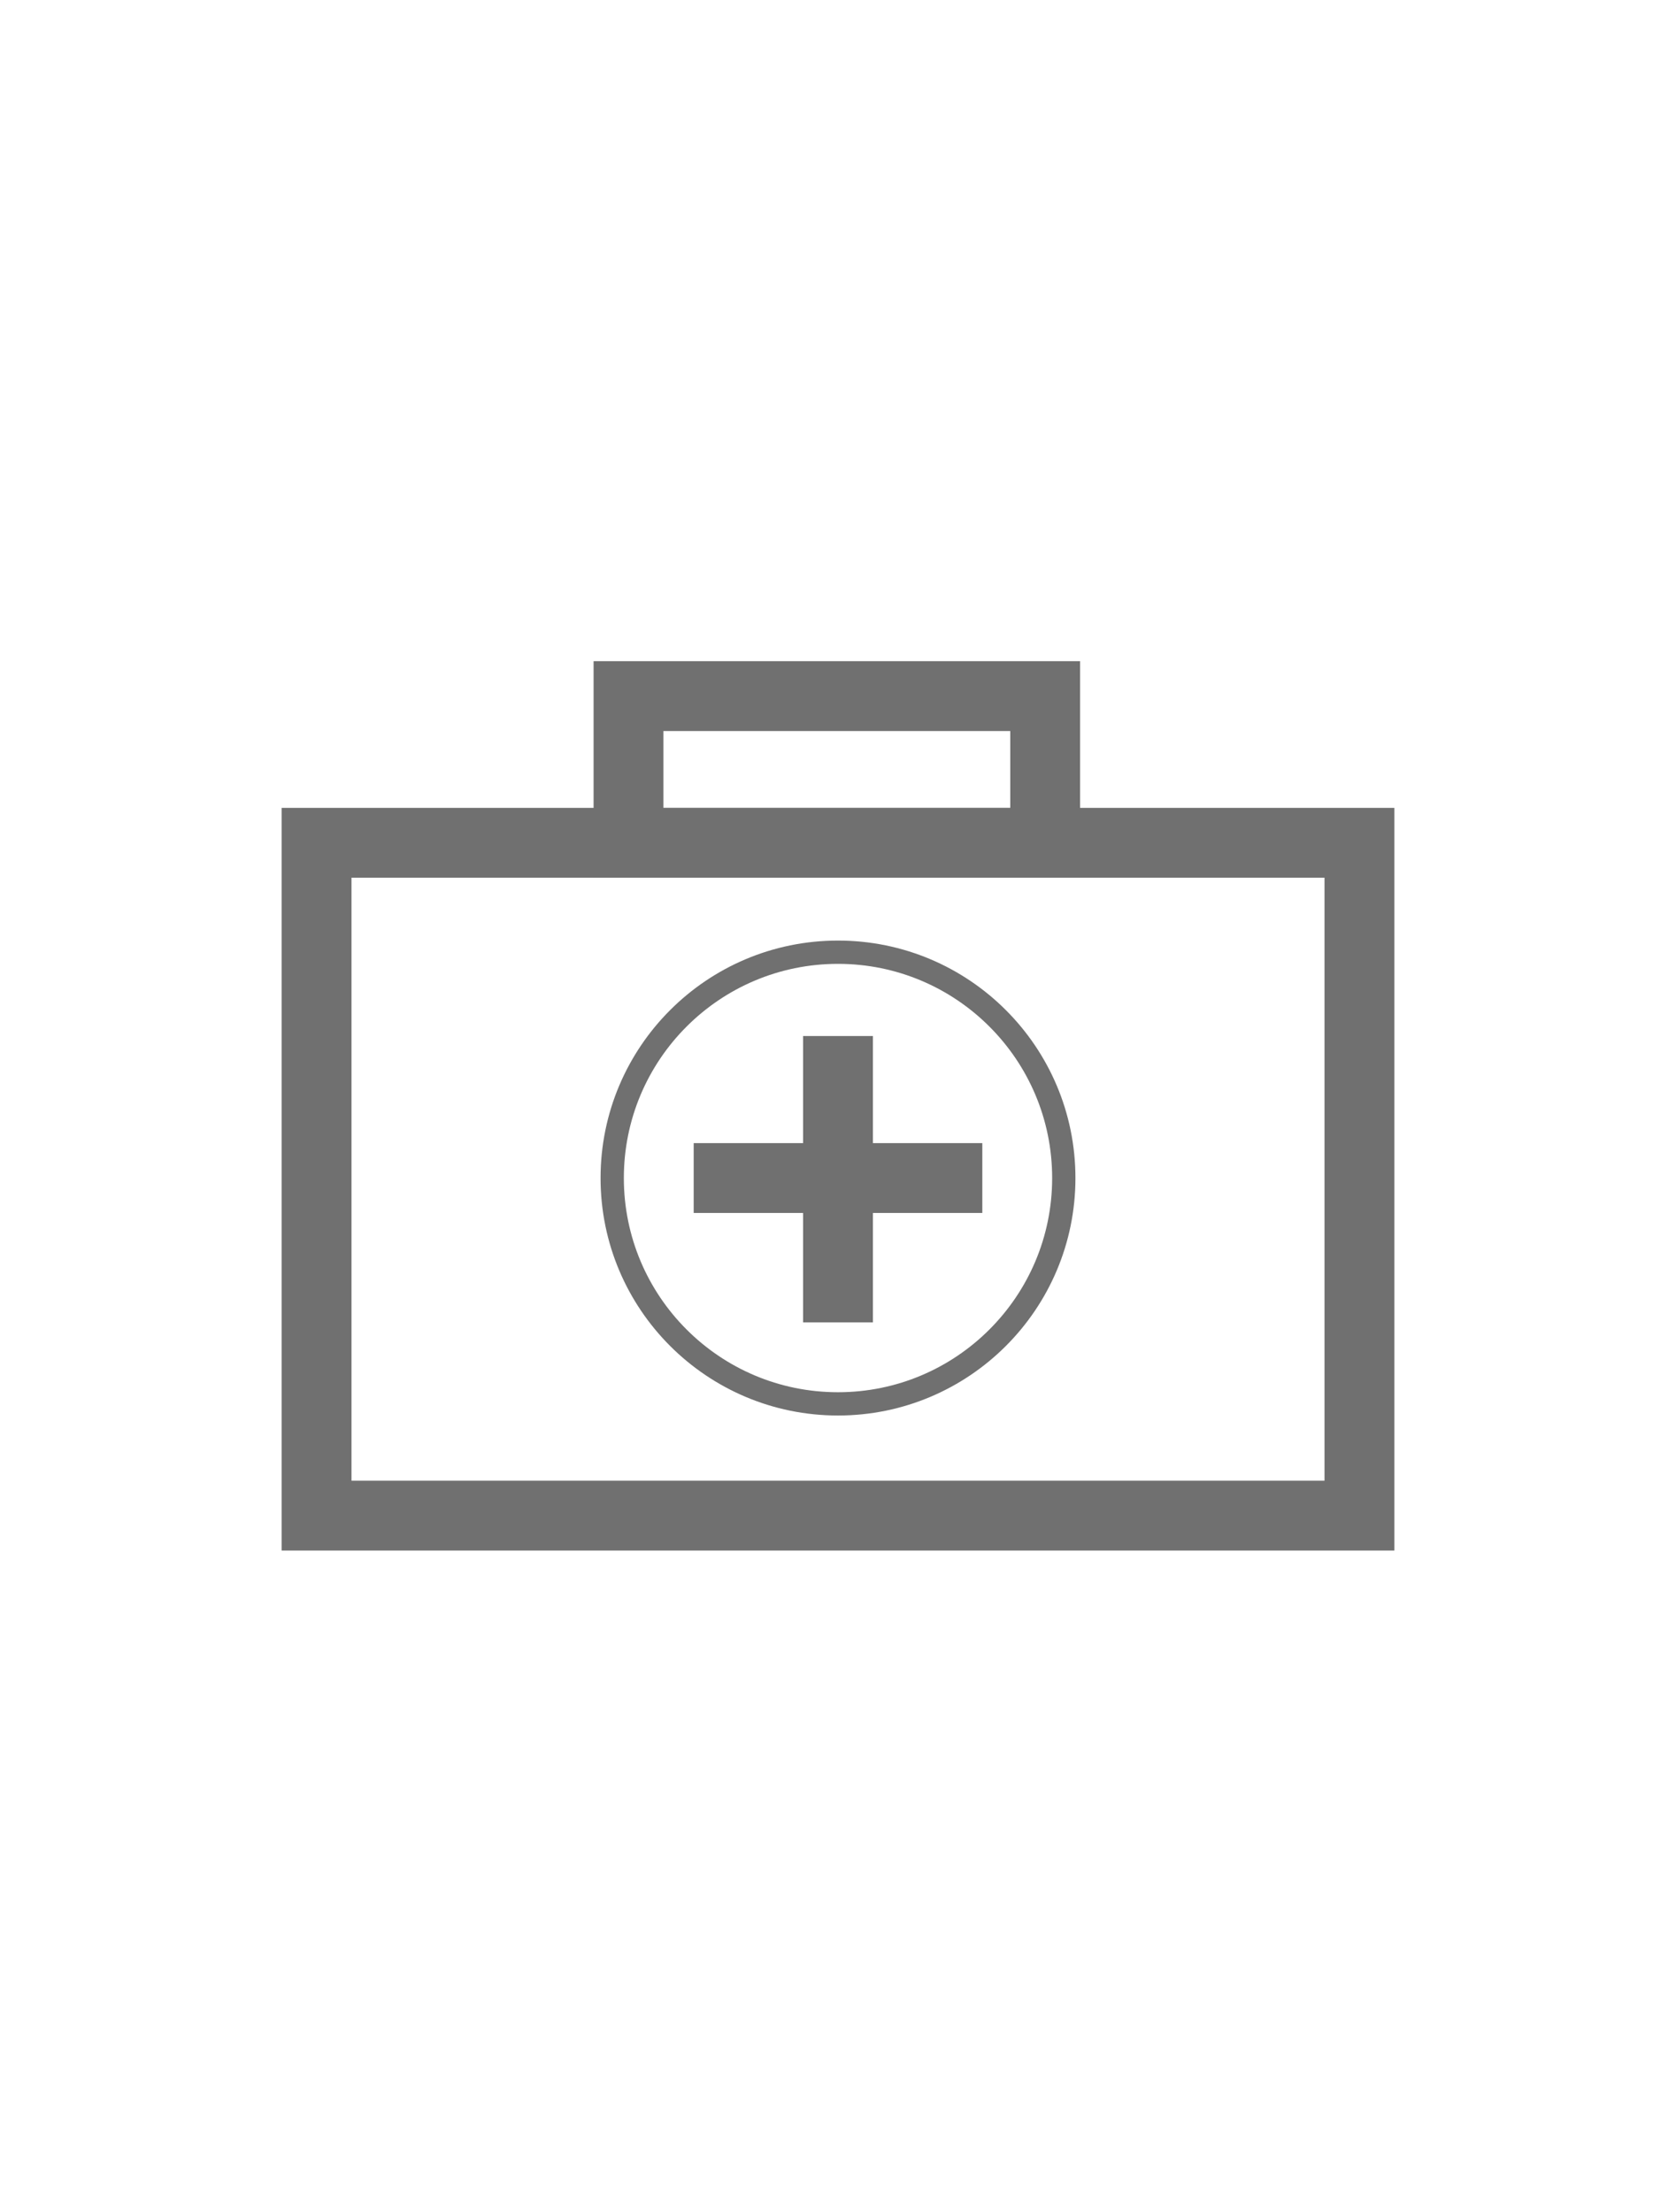
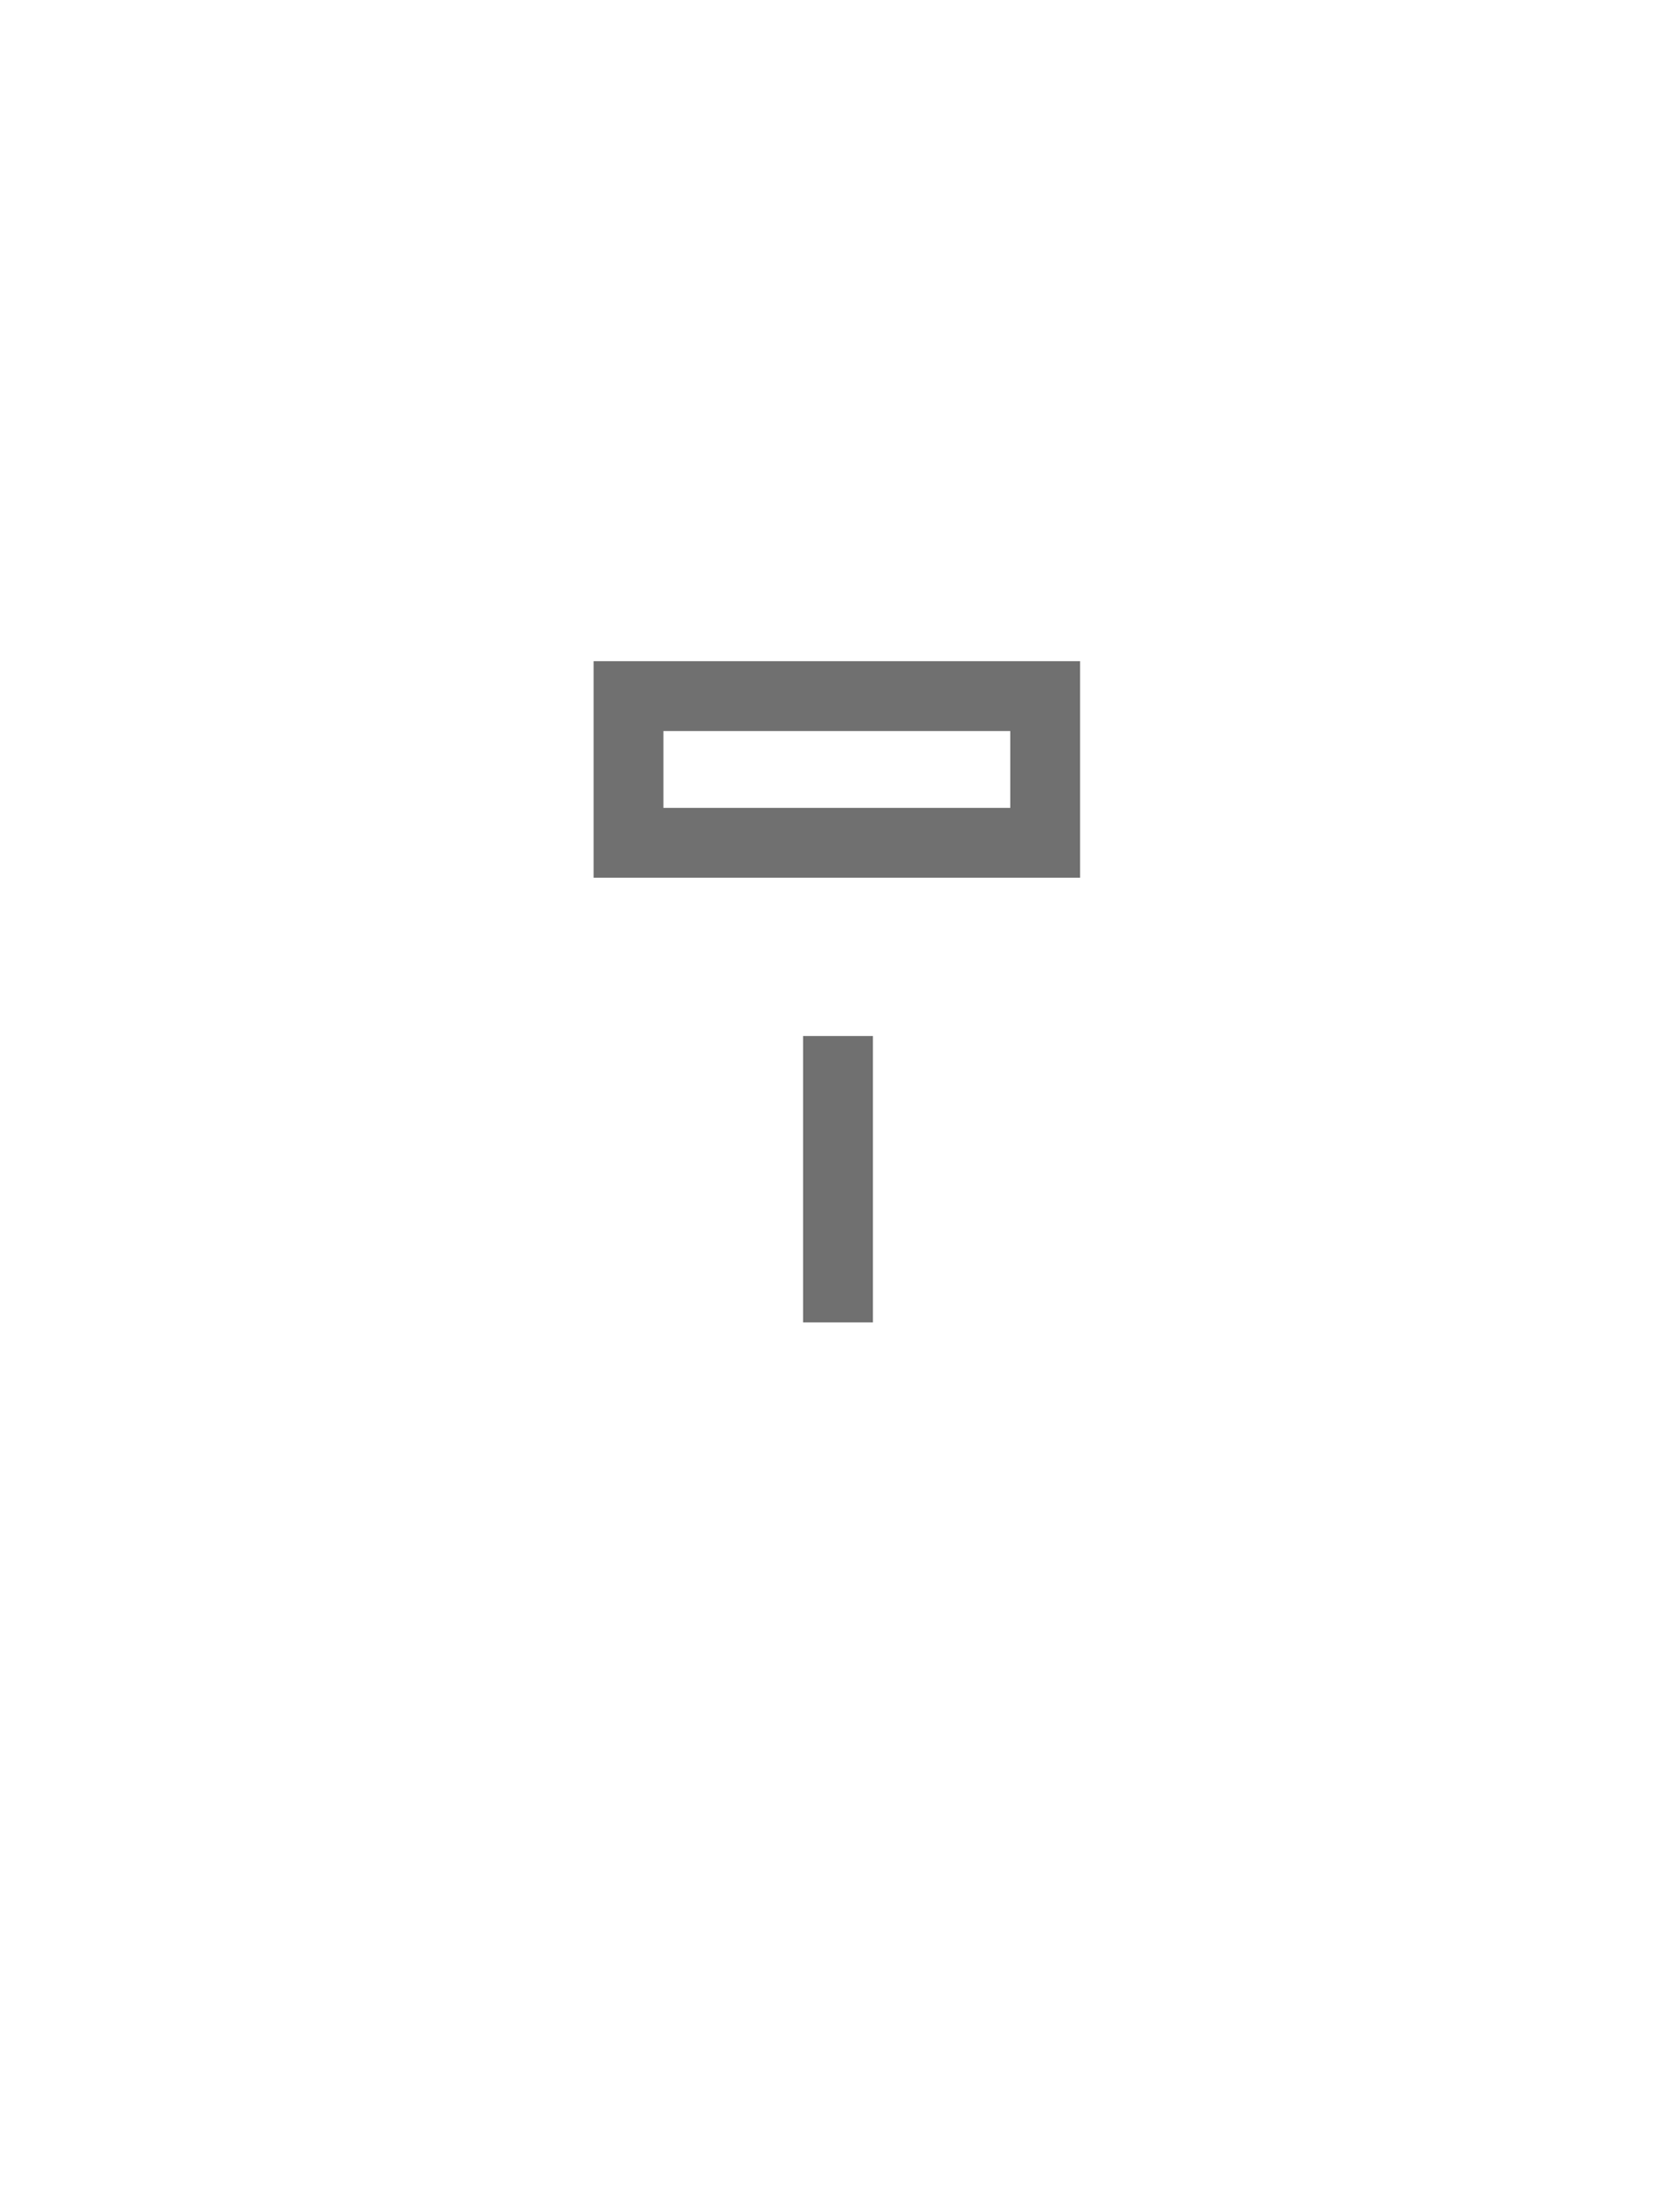
<svg xmlns="http://www.w3.org/2000/svg" version="1.1" id="Layer_1" x="0px" y="0px" viewBox="0 0 72 95" style="enable-background:new 0 0 72 95;" xml:space="preserve">
  <style type="text/css">
	.st0{fill:#707070;}
	.st1{fill:none;stroke:#707070;stroke-width:1.5;stroke-miterlimit:10;}
	.st2{fill:none;stroke:#6E6F71;stroke-width:1.658;stroke-miterlimit:10;}
	.st3{fill:none;stroke:#707070;stroke-width:3;stroke-miterlimit:10;}
	.st4{fill:none;stroke:#707070;stroke-miterlimit:10;}
	.st5{fill:none;stroke:#707070;stroke-width:3;stroke-linejoin:round;stroke-miterlimit:10;}
	.st6{fill:none;stroke:#6E6F71;stroke-width:0.933;stroke-miterlimit:10;}
	.st7{fill:#707071;}
	.st8{fill:none;stroke:#6E6F71;stroke-linecap:round;stroke-miterlimit:10;}
</style>
  <g>
-     <rect x="13.6" y="36.2" class="st3" width="44.8" height="28.9" />
    <g>
      <g>
        <line class="st3" x1="36" y1="44.5" x2="36" y2="56.8" />
-         <line class="st3" x1="42.2" y1="50.6" x2="29.8" y2="50.6" />
      </g>
-       <circle class="st4" cx="36" cy="50.6" r="9.7" />
    </g>
    <rect x="27" y="29.9" class="st3" width="17.9" height="6.3" />
  </g>
</svg>